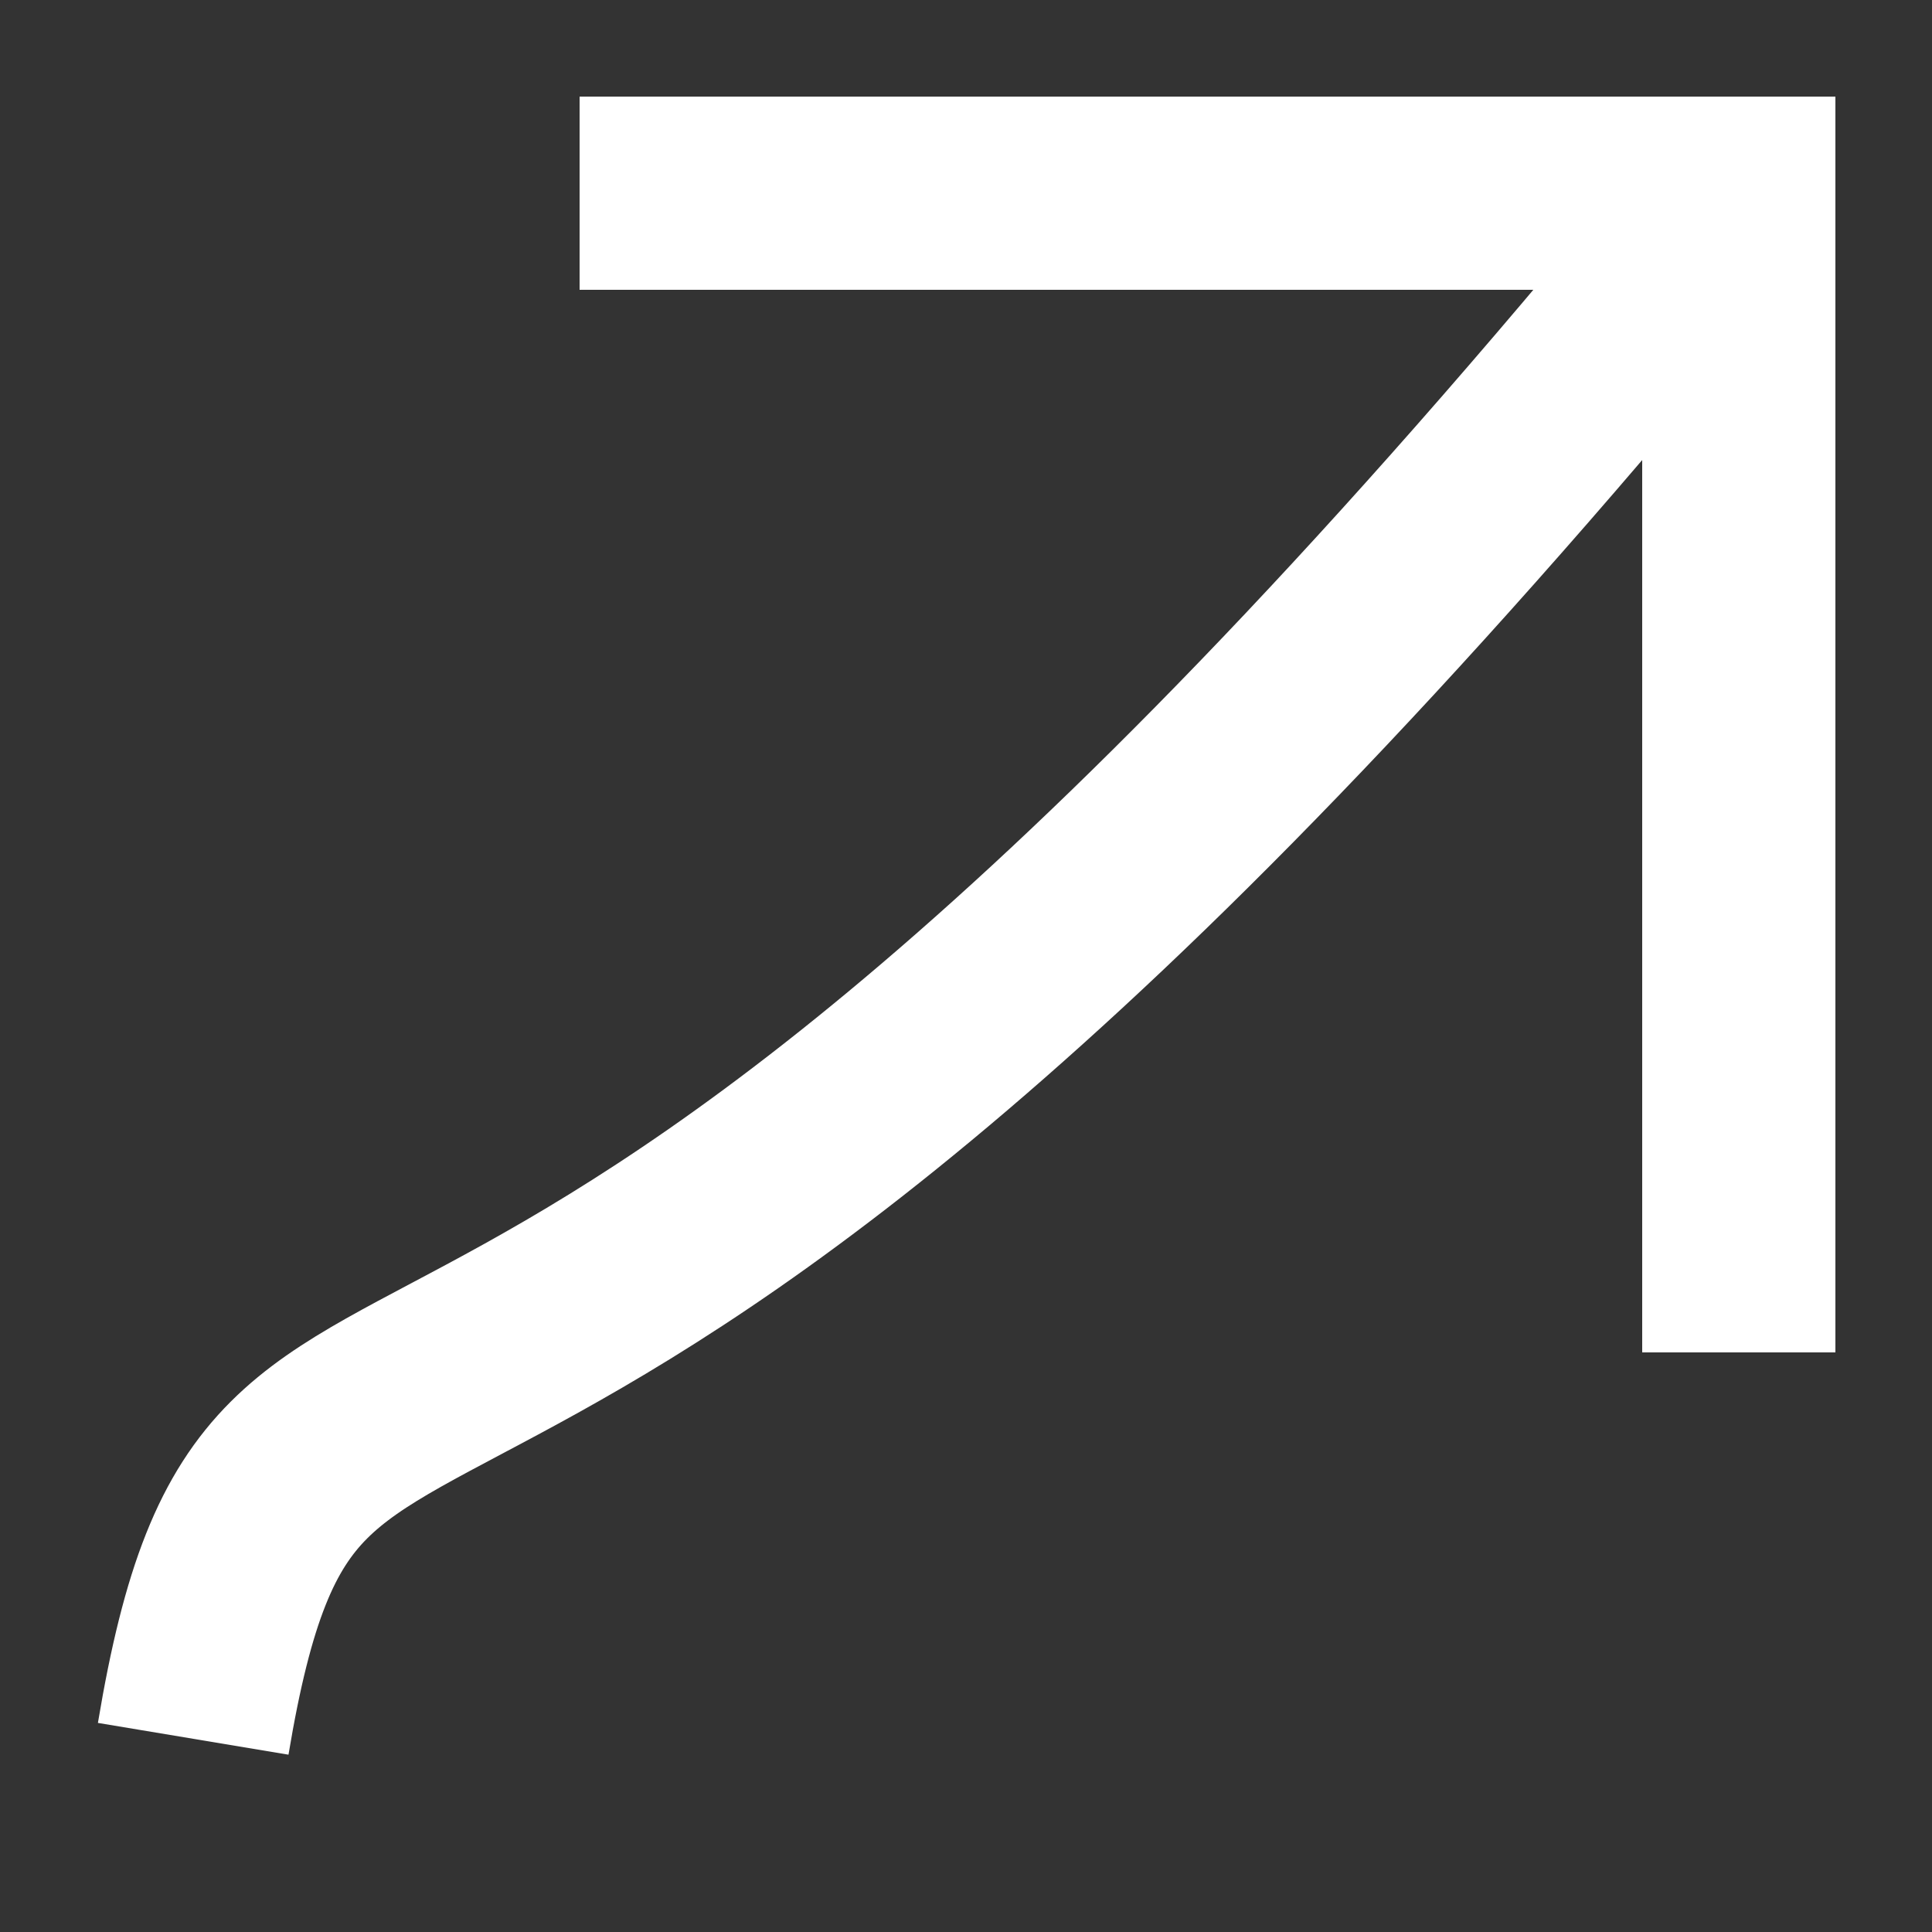
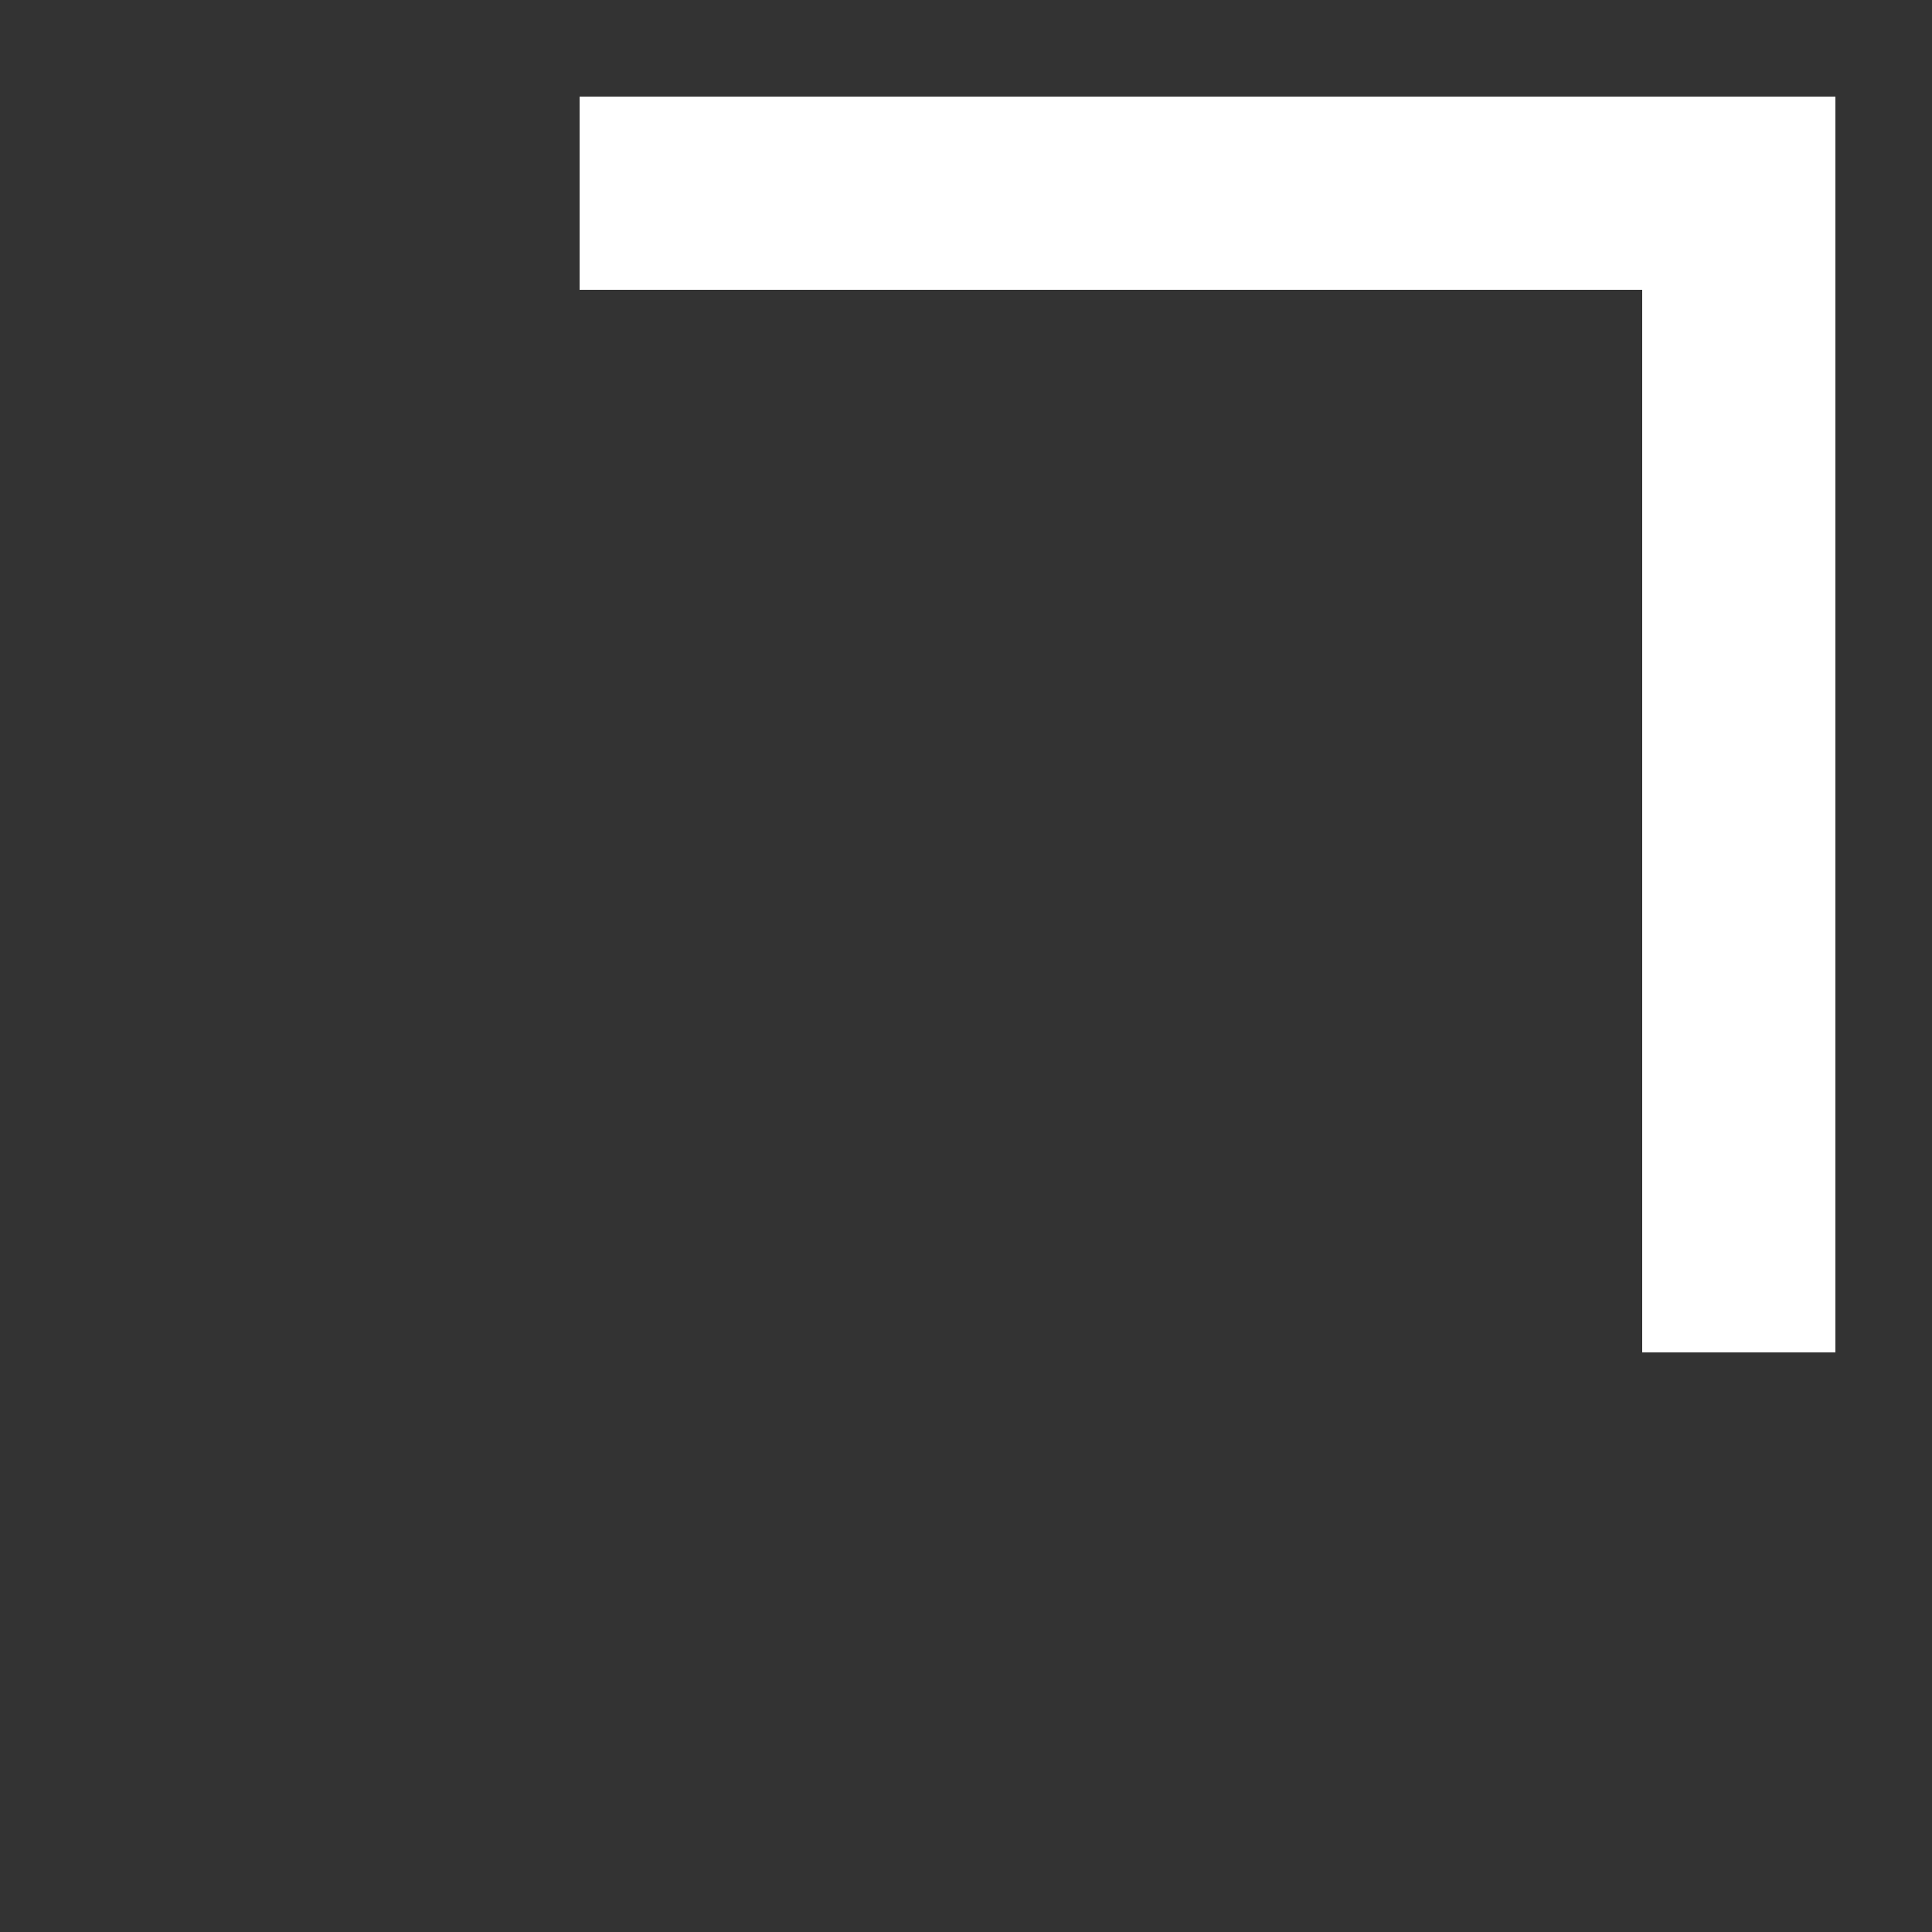
<svg xmlns="http://www.w3.org/2000/svg" width="10" height="10" viewBox="0 0 10 10" fill="none">
  <rect x="0" y="0" width="10" height="10" fill="#333333" stroke="none" />
-   <path d="M1 9C1.5 6 2.5 9 9 1" stroke="white" />
  <path d="M3 1H9V7" stroke="white" />
</svg>